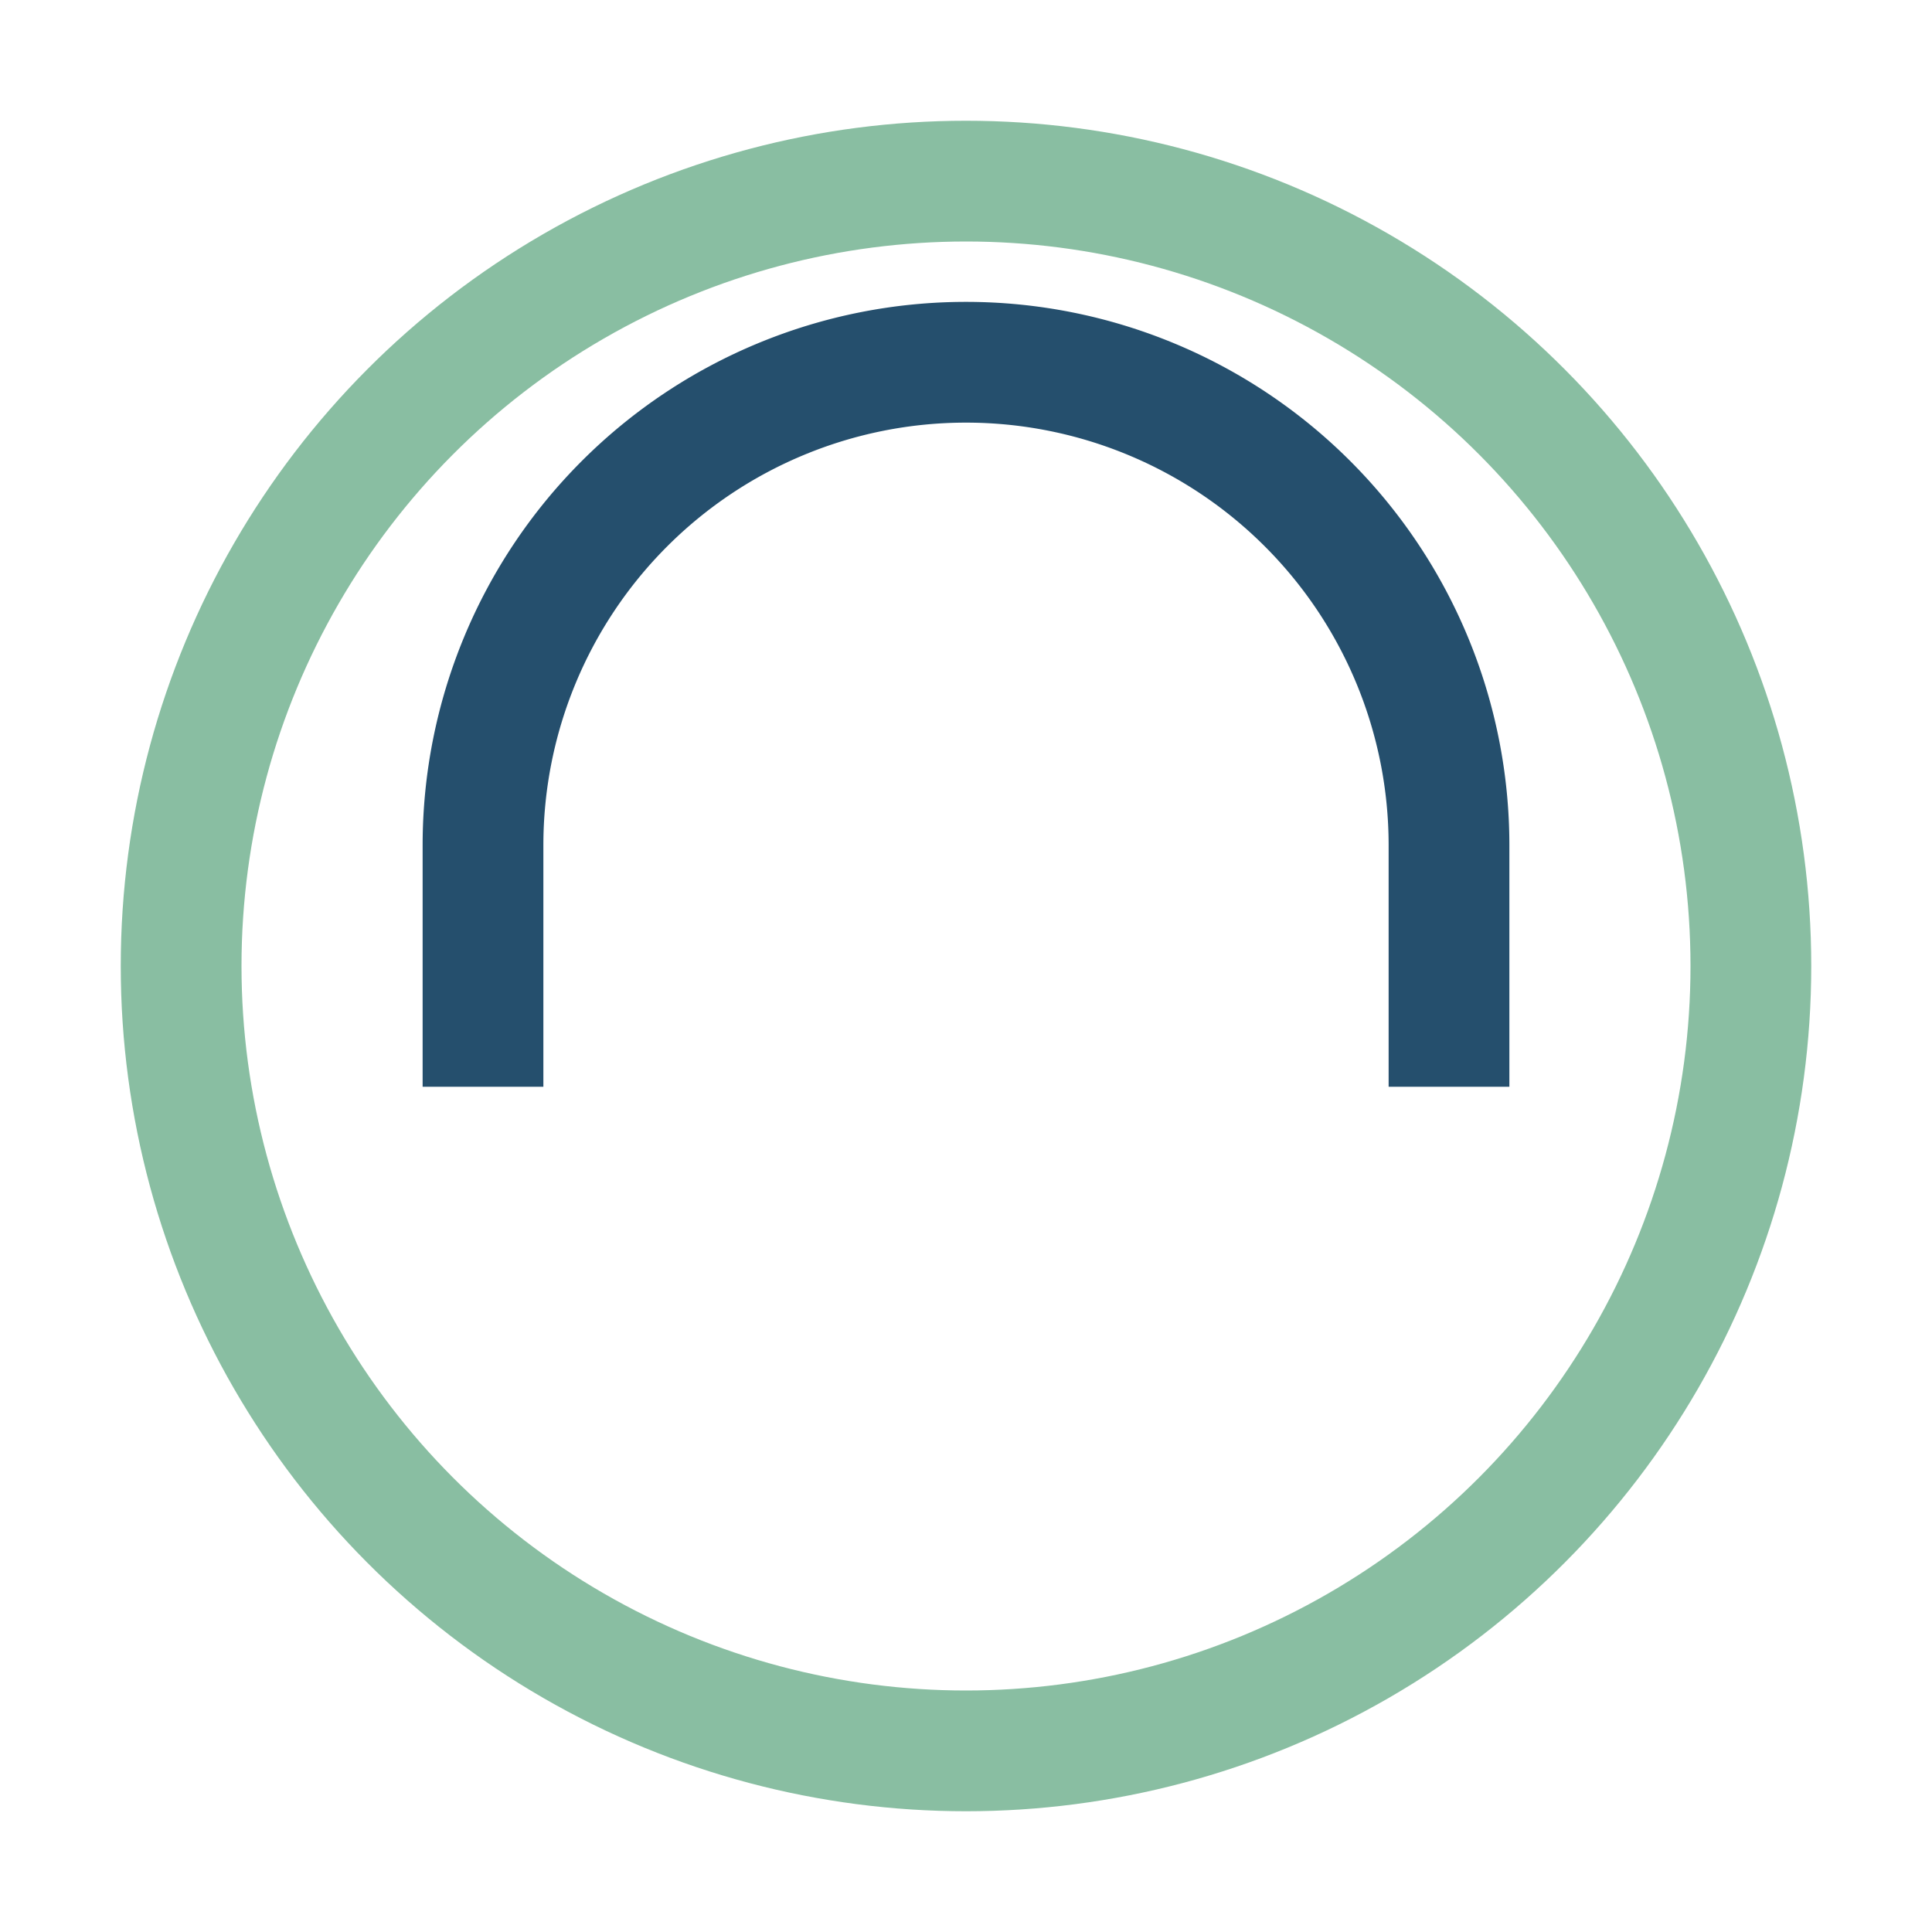
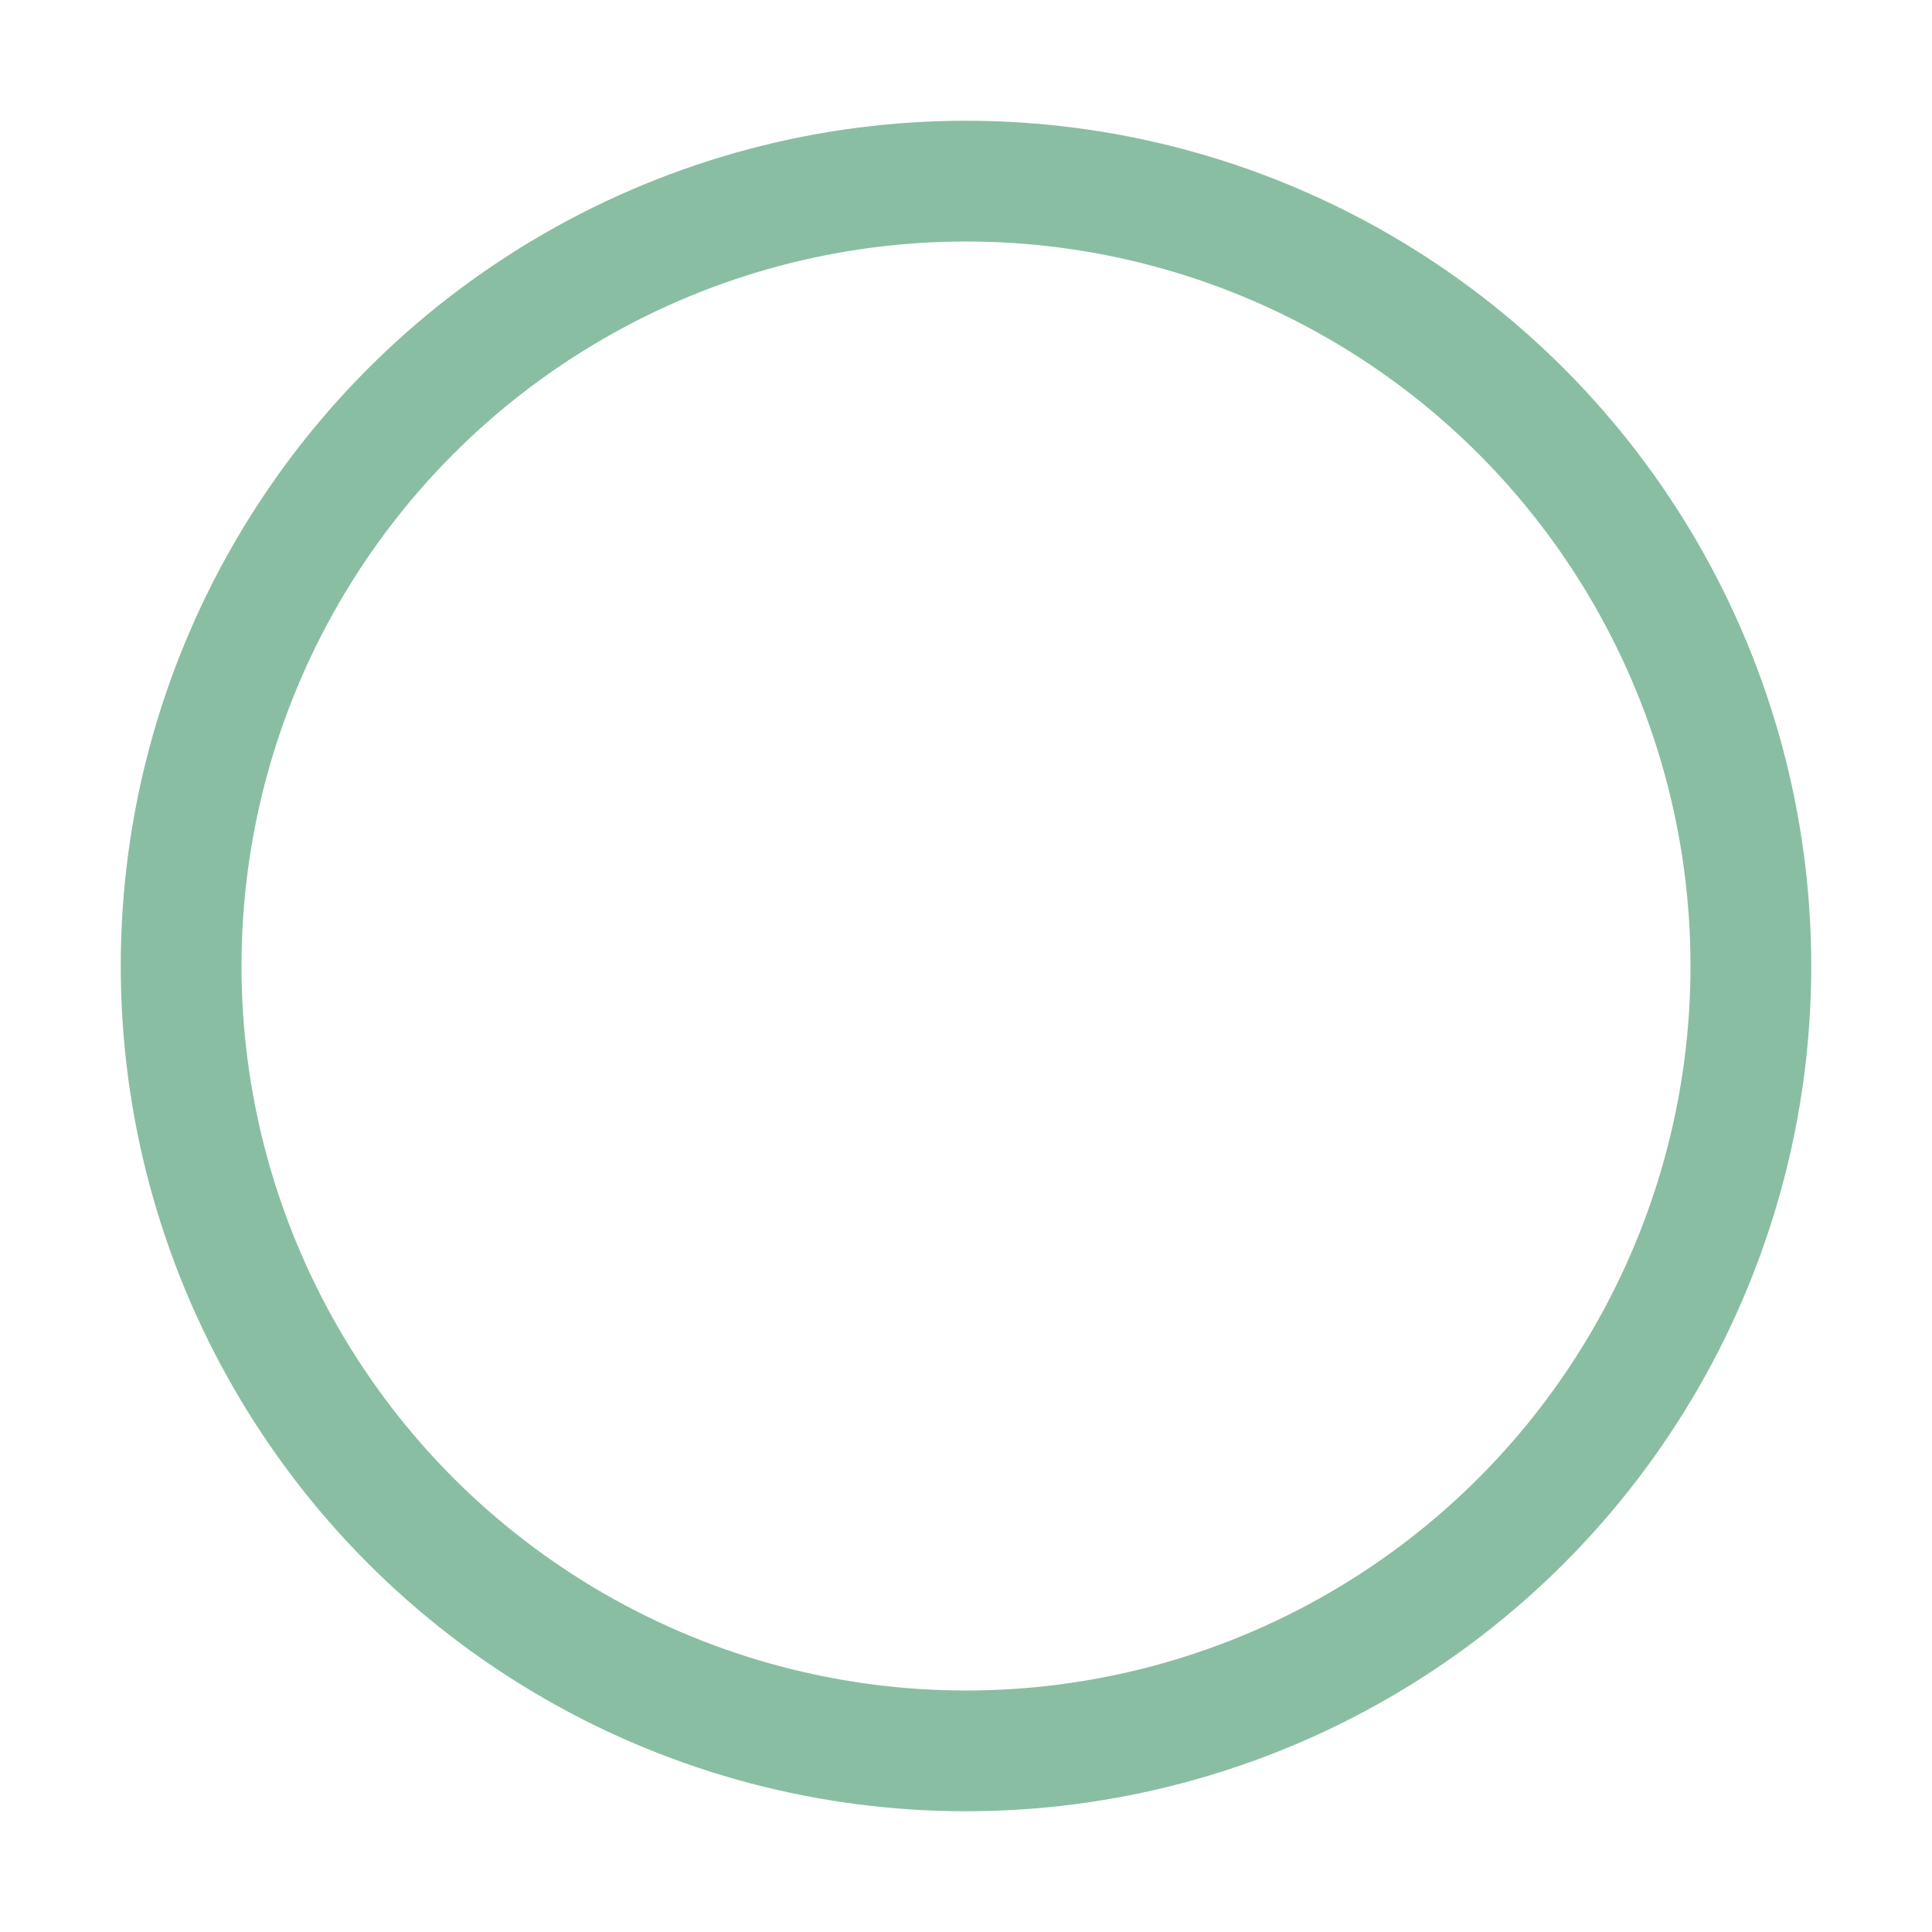
<svg xmlns="http://www.w3.org/2000/svg" viewBox="0 0 32 32" width="32" height="32">
  <circle cx="16" cy="16" r="13" fill="none" stroke="#89BEA2" stroke-width="2" />
-   <path d="M8 18v-4a8 8 0 0116 0v4" fill="none" stroke="#254F6D" stroke-width="2" />
</svg>